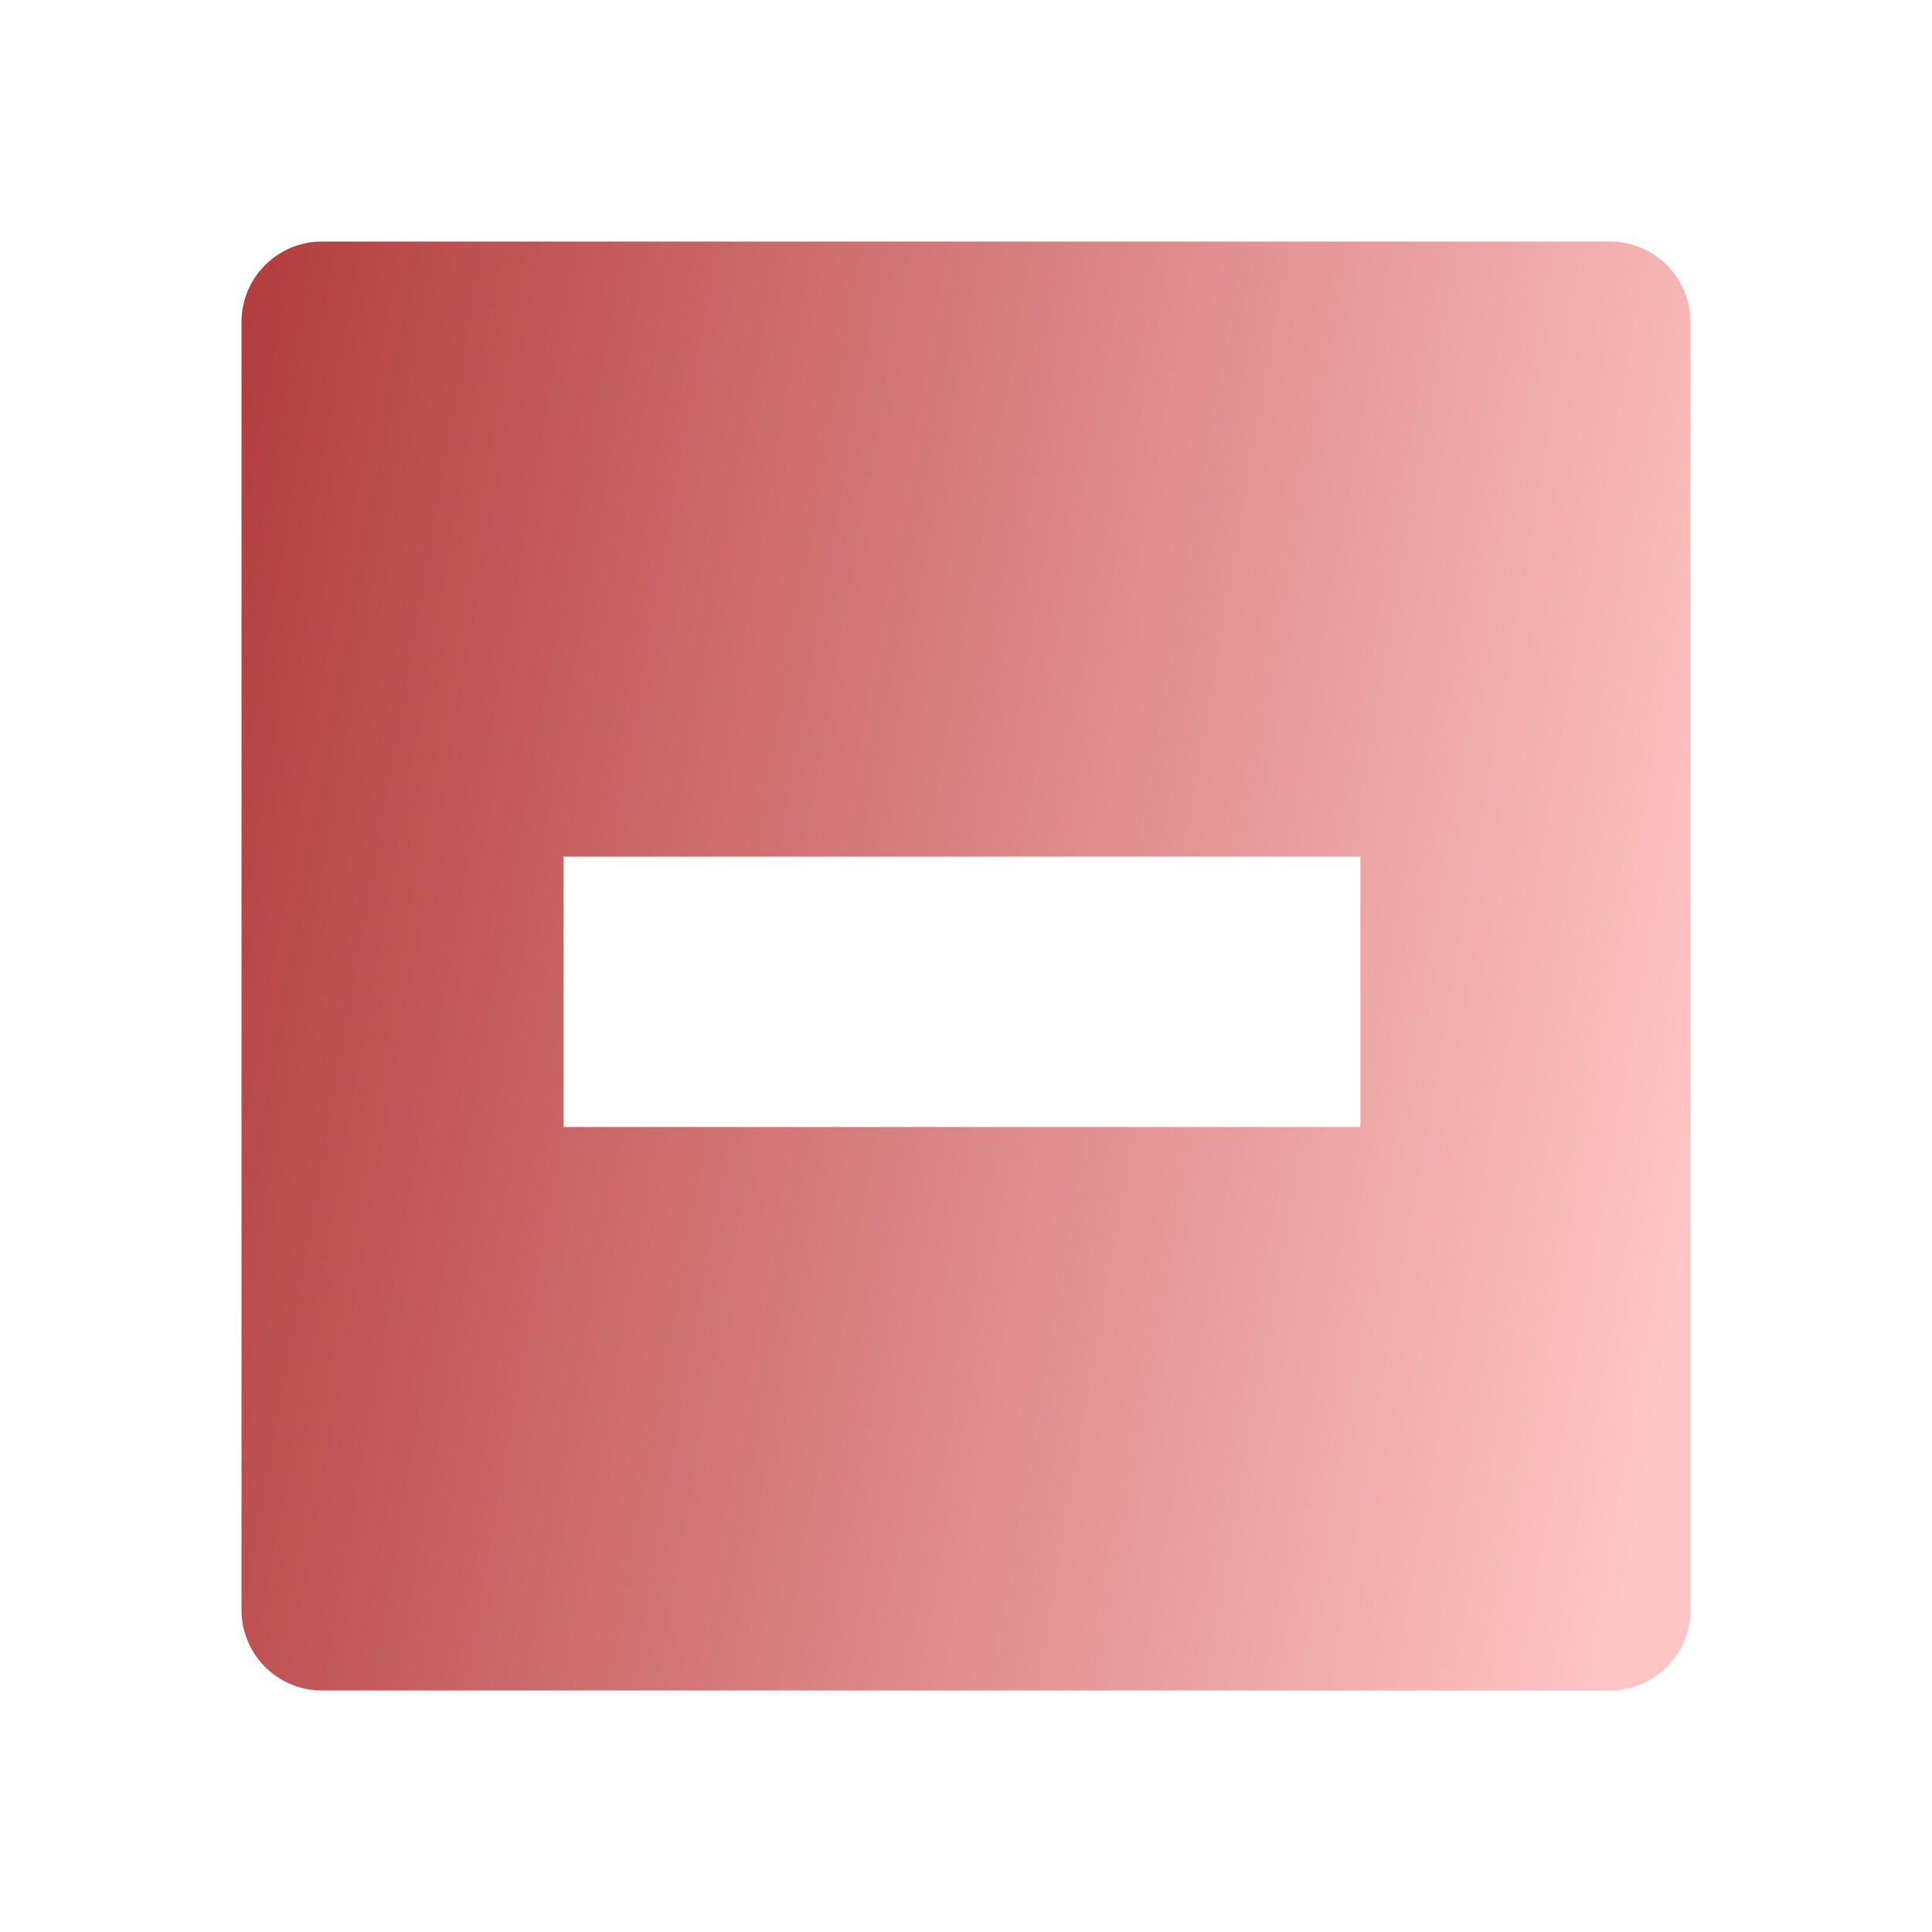
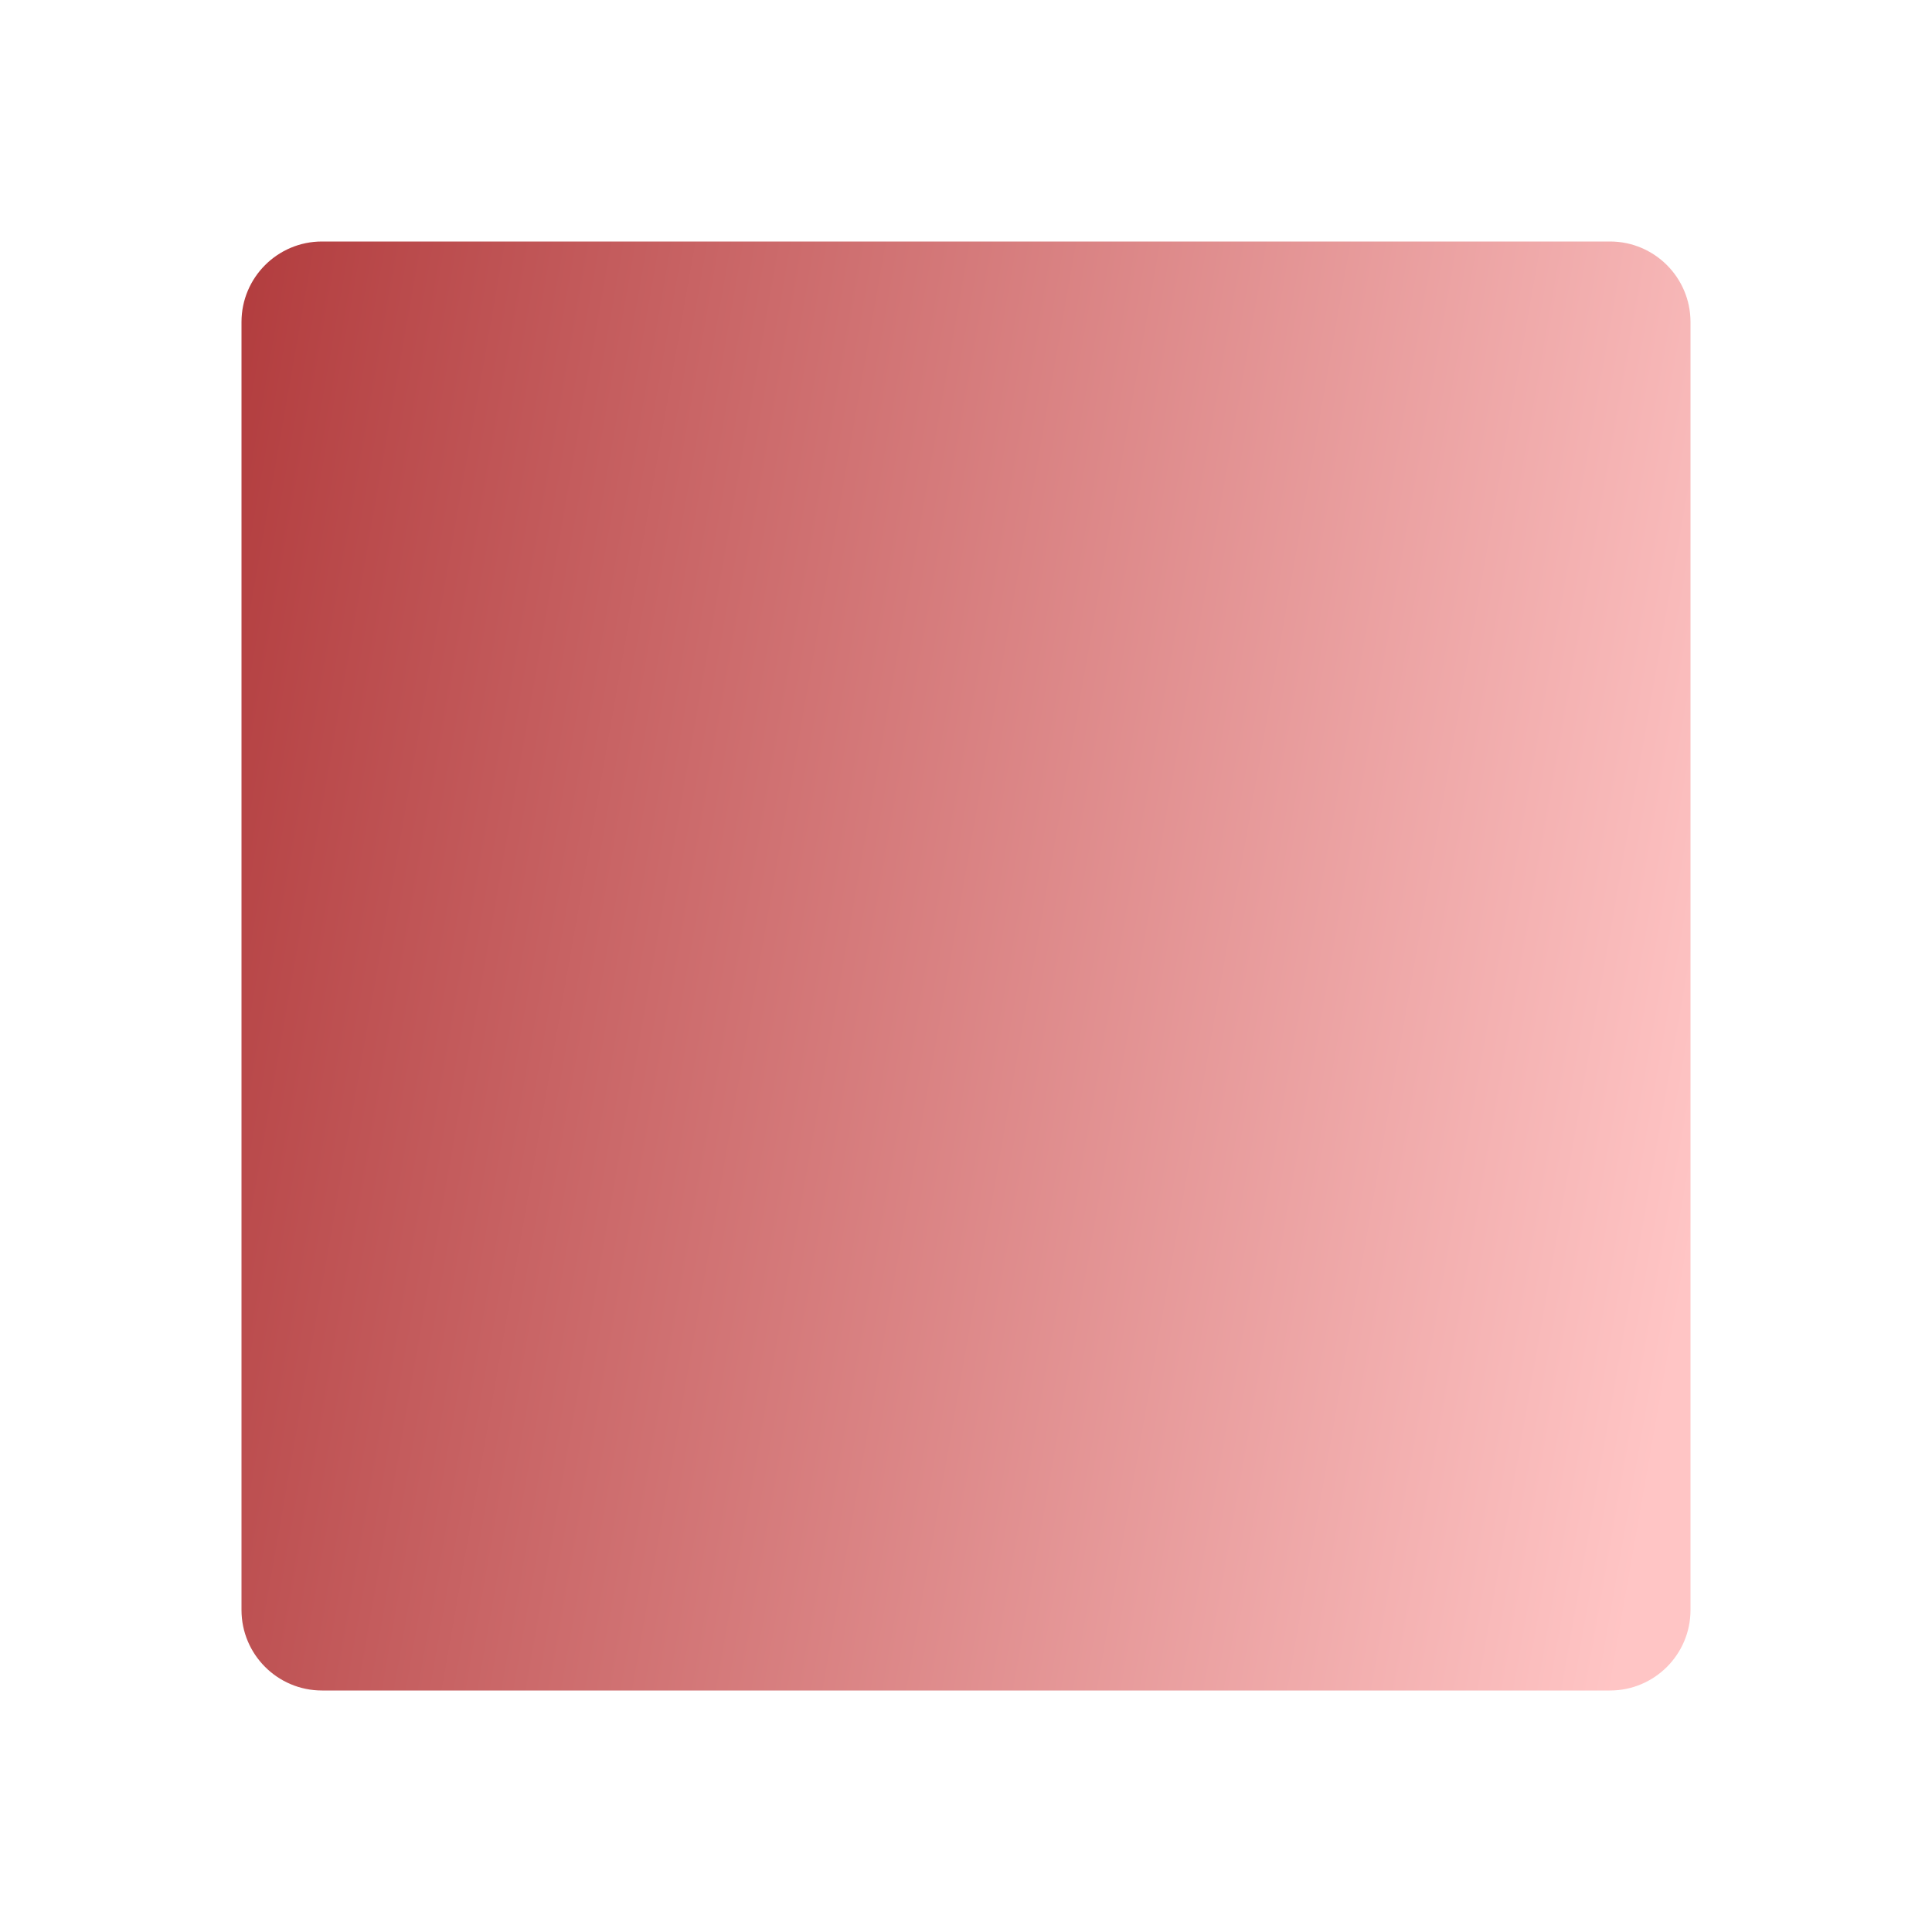
<svg xmlns="http://www.w3.org/2000/svg" width="24" height="24" viewBox="0 0 24 24" fill="none">
-   <path d="M4 3H20C20.552 3 21 3.448 21 4V20C21 20.552 20.552 21 20 21H4C3.448 21 3 20.552 3 20V4C3 3.448 3.448 3 4 3ZM7 14H16.899V10.641H11.243H7V14Z" fill="url(#paint0_linear_646_6)" />
+   <path d="M4 3H20C20.552 3 21 3.448 21 4V20C21 20.552 20.552 21 20 21H4C3.448 21 3 20.552 3 20V4C3 3.448 3.448 3 4 3ZM7 14V10.641H11.243H7V14Z" fill="url(#paint0_linear_646_6)" />
  <defs>
    <linearGradient id="paint0_linear_646_6" x1="21" y1="22" x2="-8.357" y2="16.854" gradientUnits="userSpaceOnUse">
      <stop offset="0.037" stop-color="#FFC5C5" />
      <stop offset="1" stop-color="#900002" />
    </linearGradient>
  </defs>
</svg>